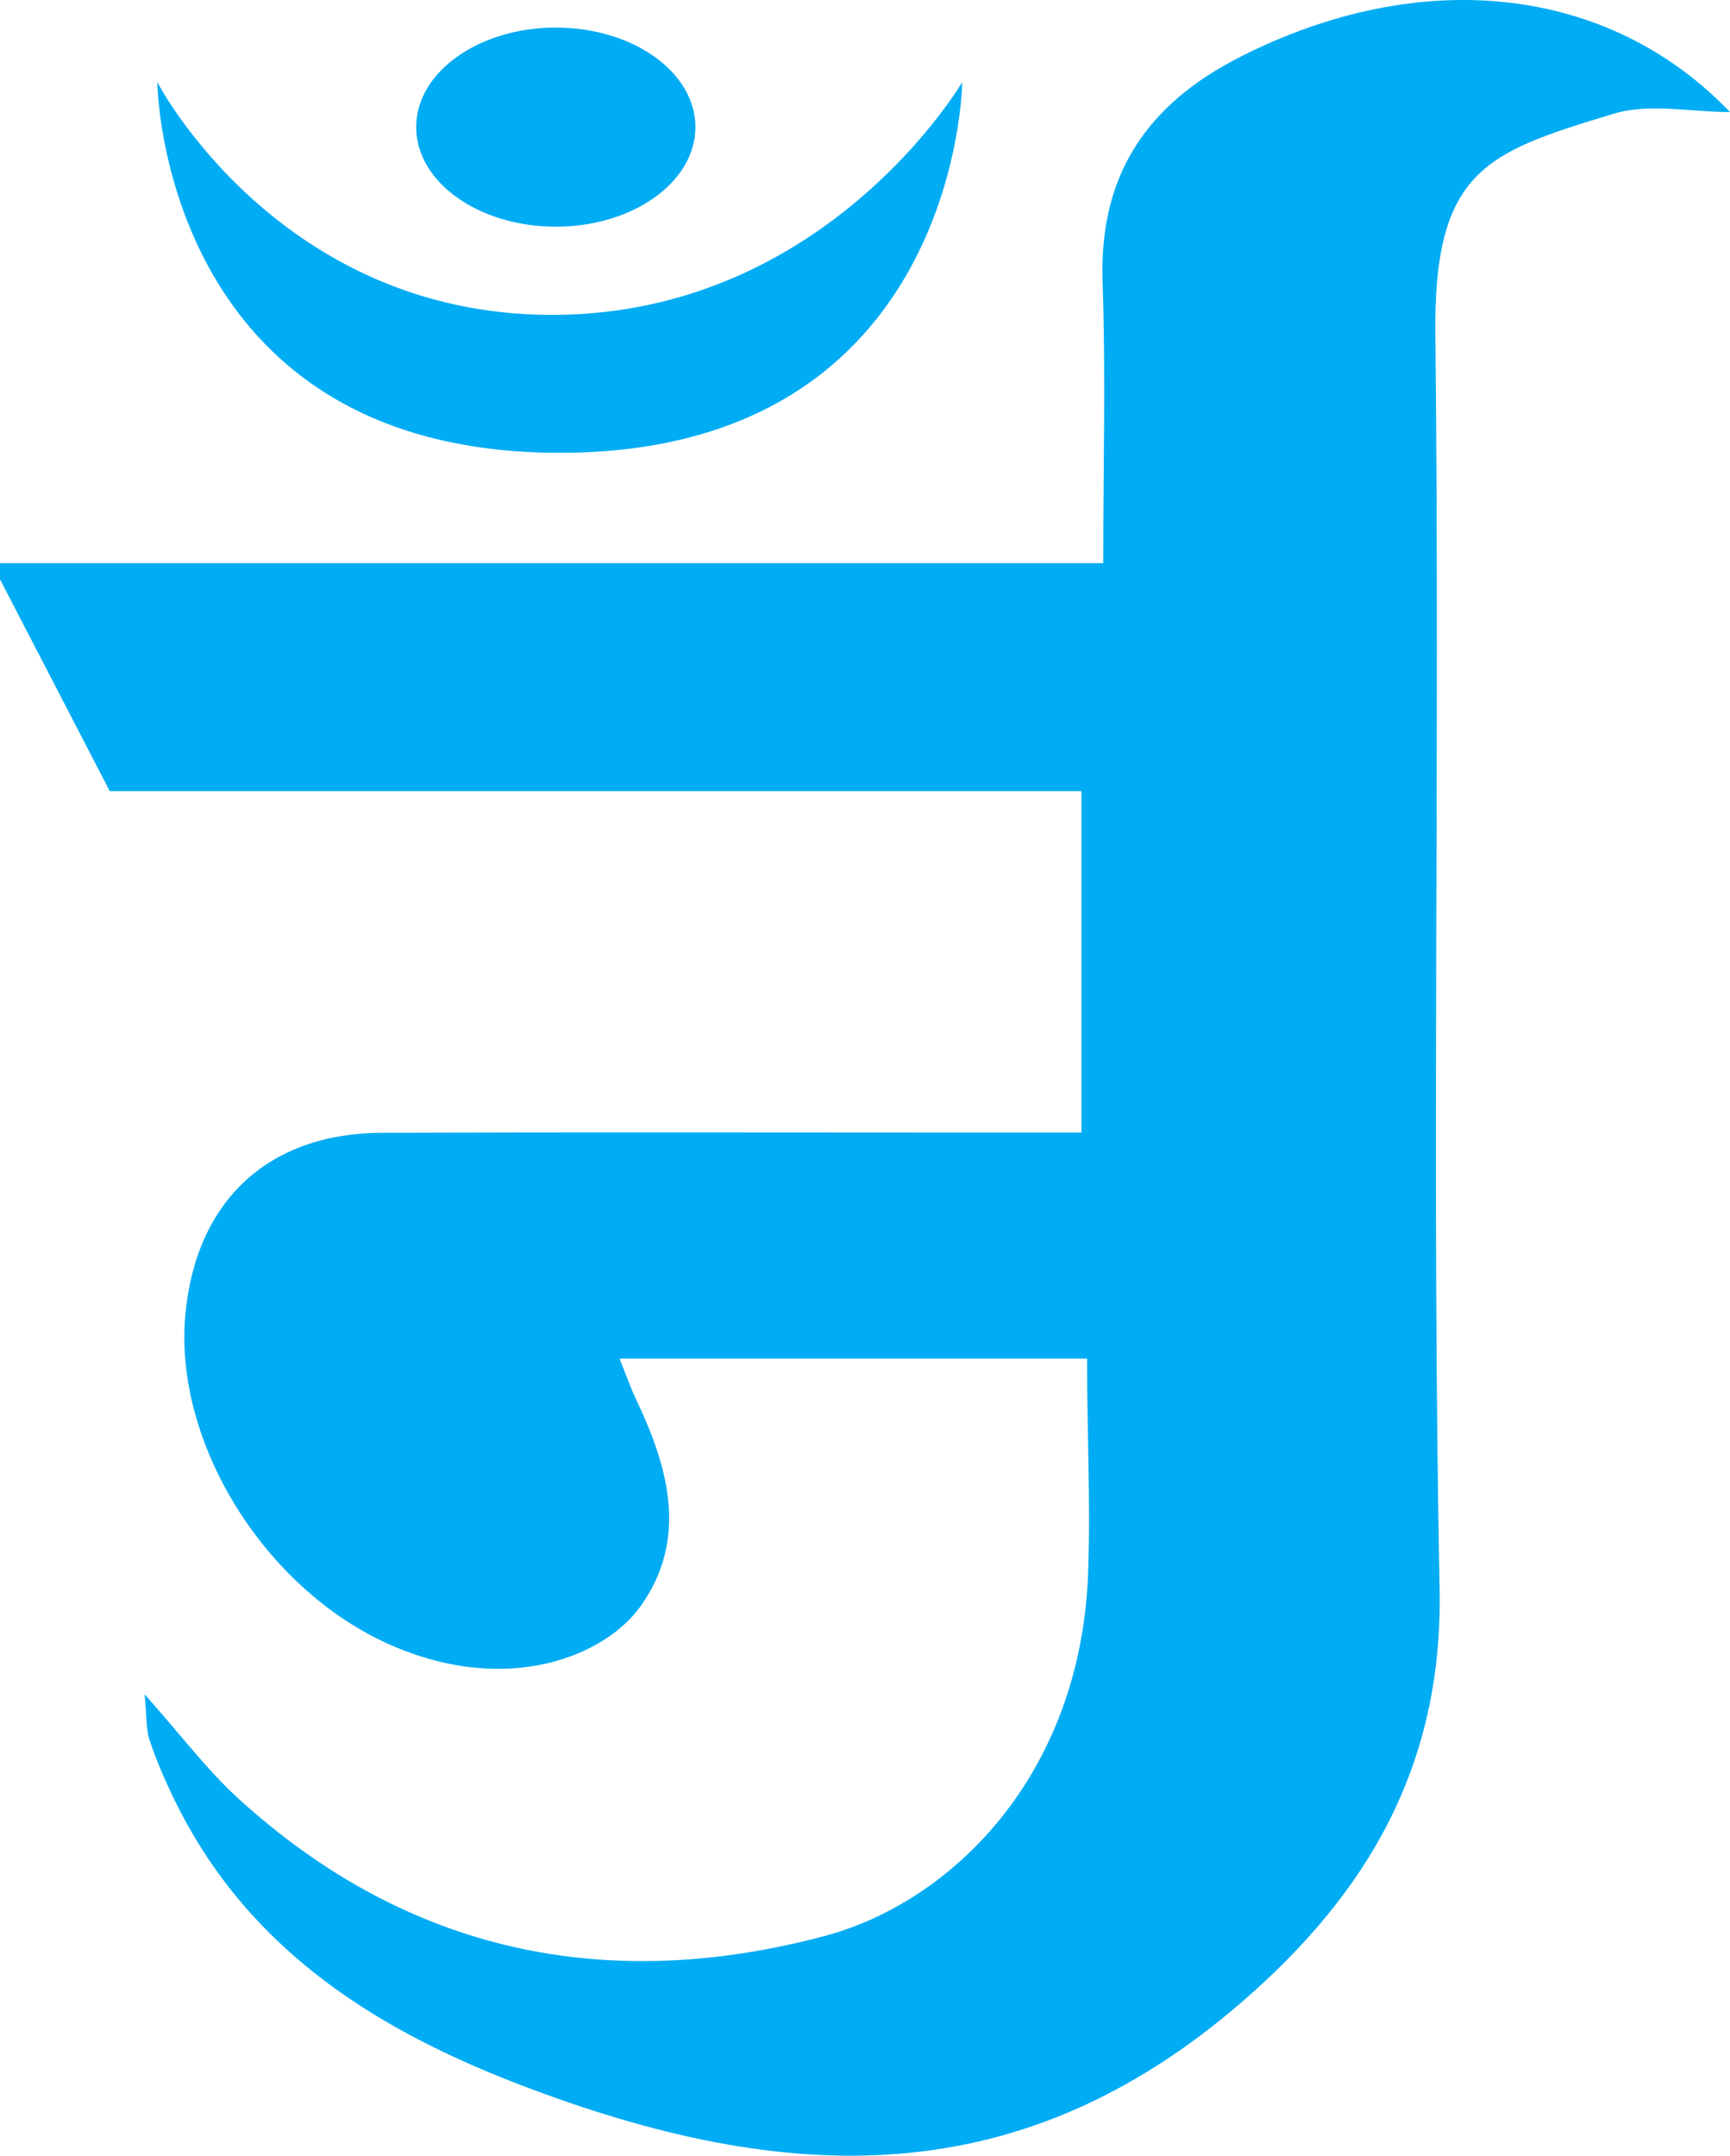
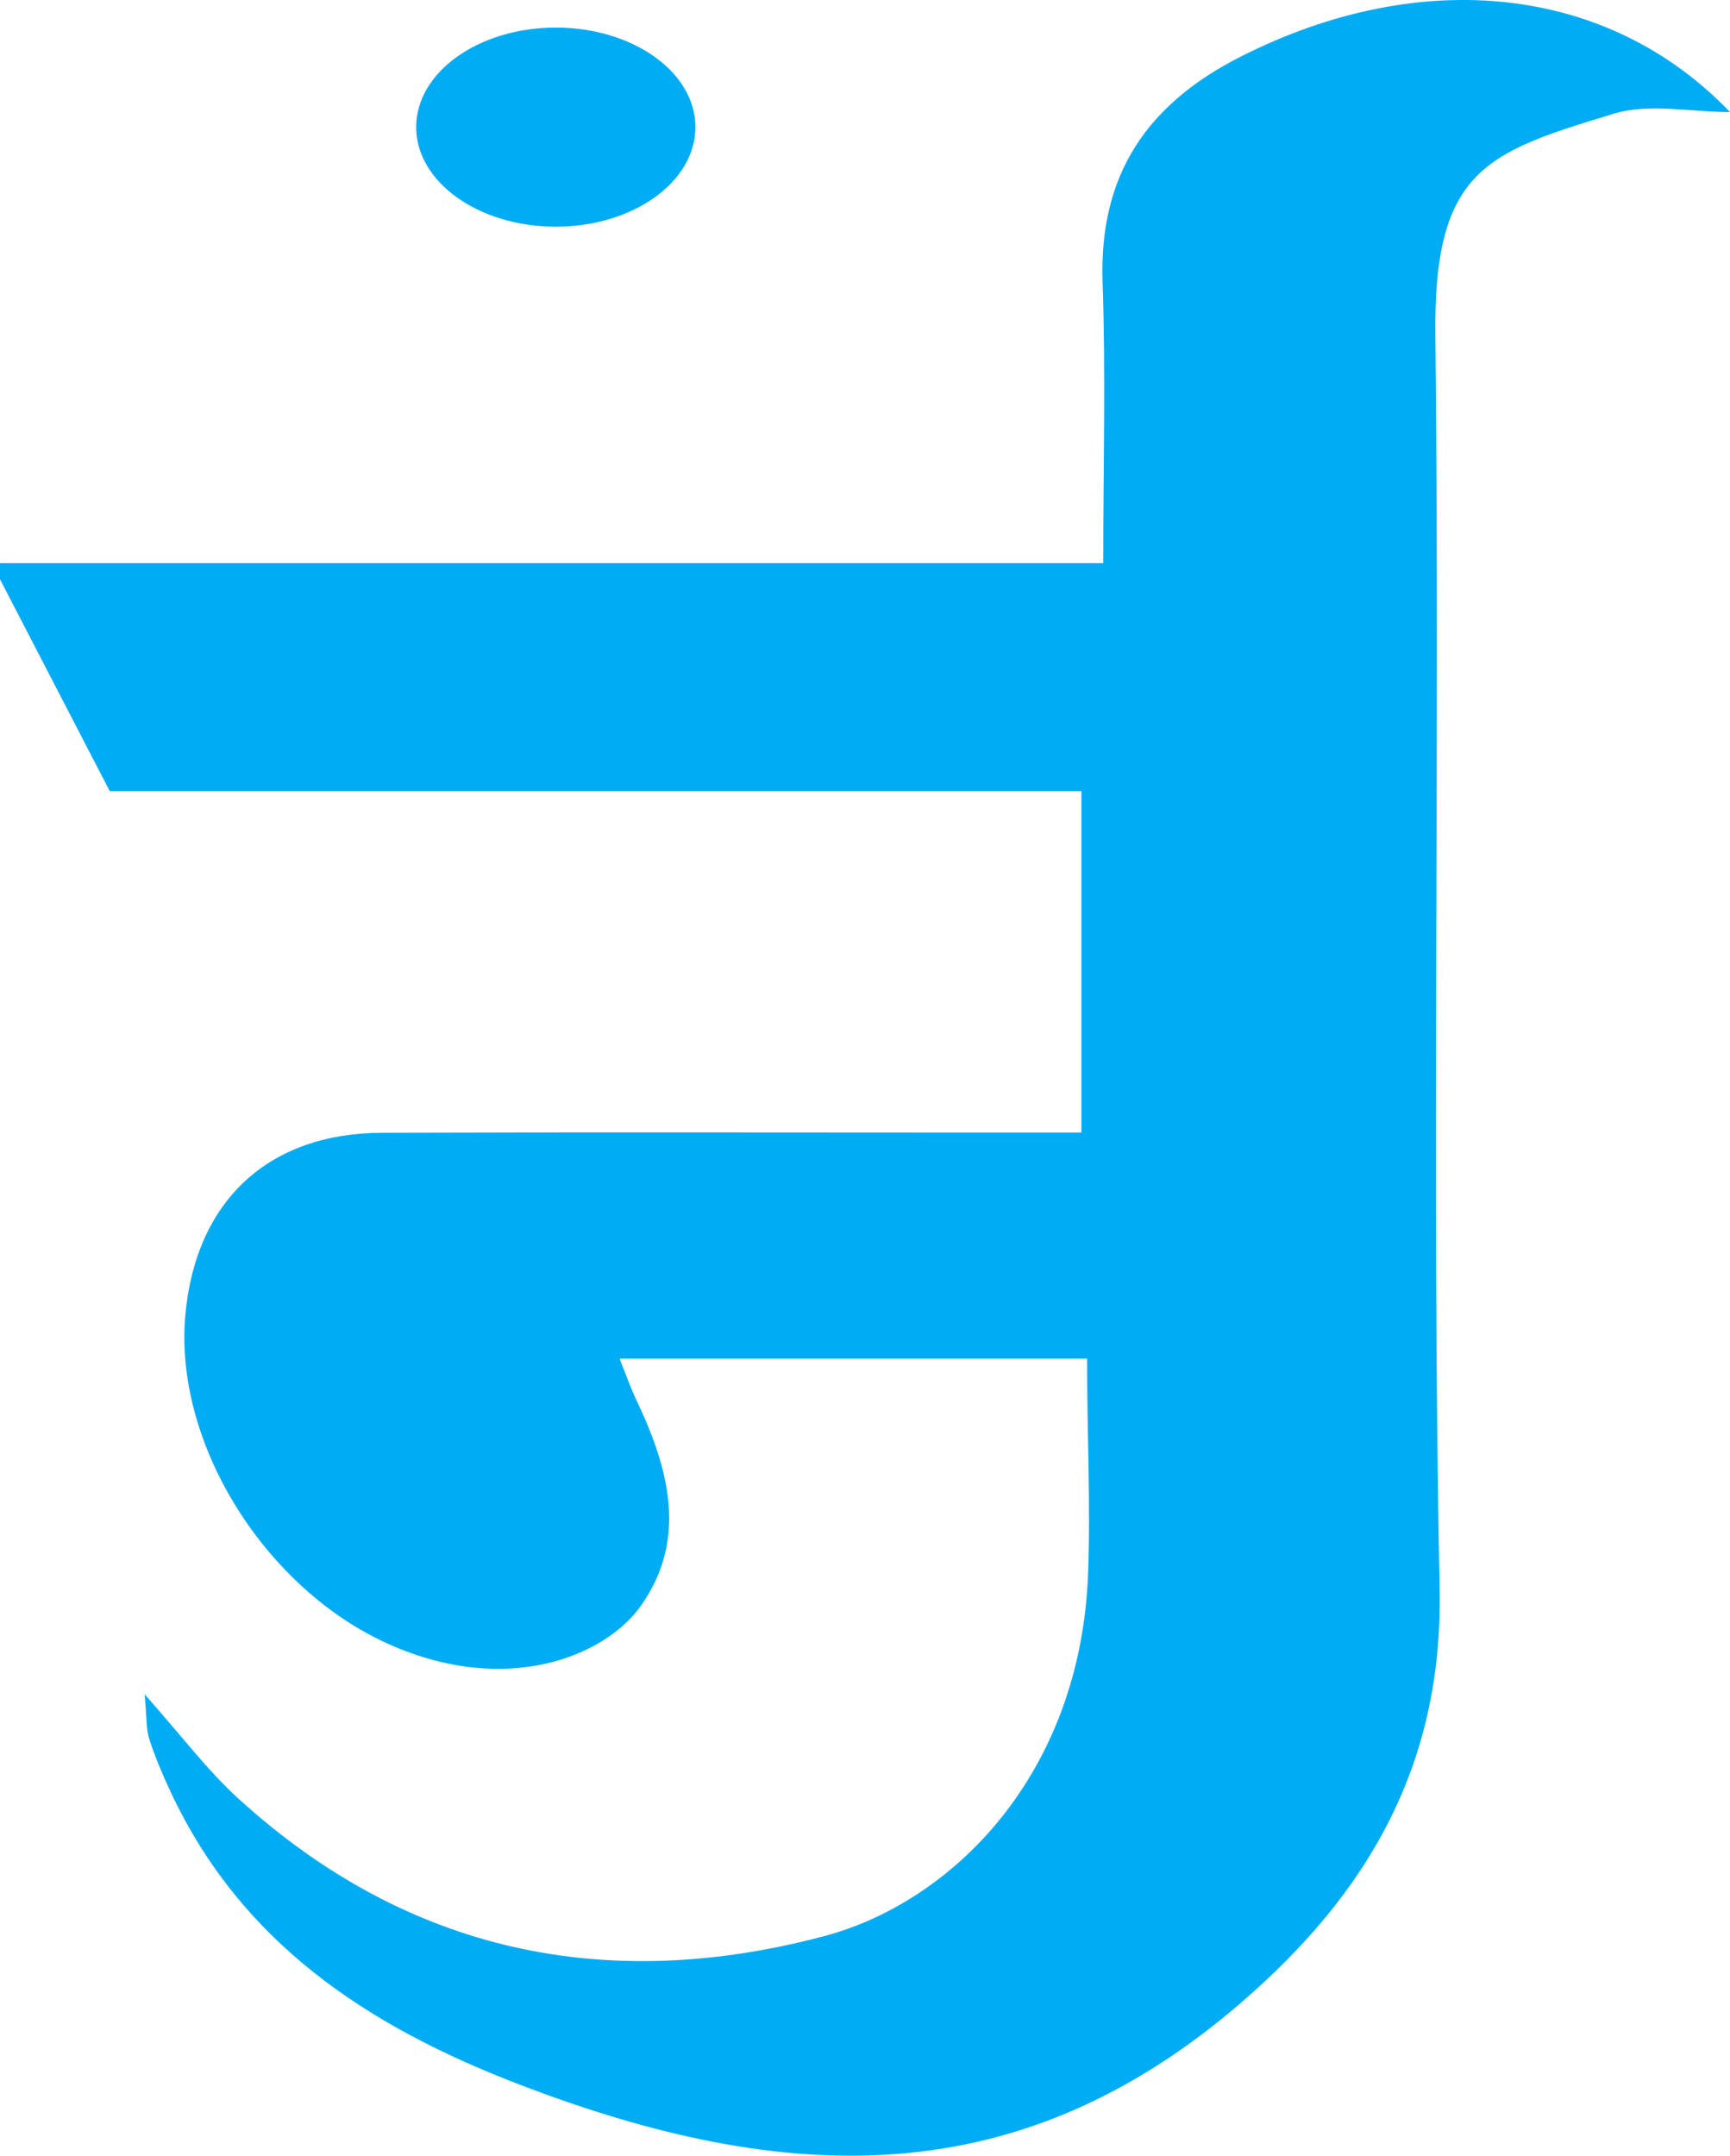
<svg xmlns="http://www.w3.org/2000/svg" width="167.287" height="208.412">
  <g transform="translate(-281.839 -574.168)" clip-rule="evenodd">
    <path style="fill:#00acf4;fill-rule:evenodd" d="M281.841 628.615h106.678c0-9.189.246-18.209-.062-27.207-.354-10.358 4.303-17.18 13.357-21.767 17.44-8.835 35.545-6.922 47.312 5.362-3.794 0-7.809-.883-11.24.158-12.269 3.727-17.436 5.359-17.252 21.415.459 40.41-.375 80.837.41 121.235.331 17.137-7.054 29.45-19.064 39.859-21.398 18.545-43.846 18.052-70.018 7.988-14.643-5.63-26.816-13.667-33.648-28.302-.769-1.646-1.484-3.331-2.041-5.059-.307-.944-.23-2.011-.451-4.33 3.54 3.974 6.049 7.343 9.1 10.116 16.373 14.892 35.605 18.85 56.613 13.268 12.34-3.28 24.816-15.548 25.523-35.128.242-6.698-.102-13.453-.102-20.707h-45.209c.652 1.624 1.058 2.81 1.594 3.933 3.15 6.61 5.064 13.486.455 19.986-3.396 4.793-12.846 8.799-24.308 3.712-11.94-5.298-20.89-19.398-19.72-31.929 1.023-10.951 8.011-17.496 18.994-17.533 19.555-.069 39.11-.02 58.666-.02h8.982v-33.01h-93.958c-3.786-7.303-7.199-13.893-10.613-20.479.002-.516.002-1.04.002-1.561z" />
-     <path style="fill:#00acf4;fill-rule:evenodd" d="M297.049 582.112s11.668 22.5 38.168 22.5 39.666-22.5 39.666-22.5-.333 35.833-38.916 35.833c-38.584 0-38.918-35.833-38.918-35.833z" />
    <ellipse style="fill:#00acf4;fill-rule:evenodd" cx="335.583" cy="586.459" rx="13.5" ry="9.625" />
  </g>
</svg>